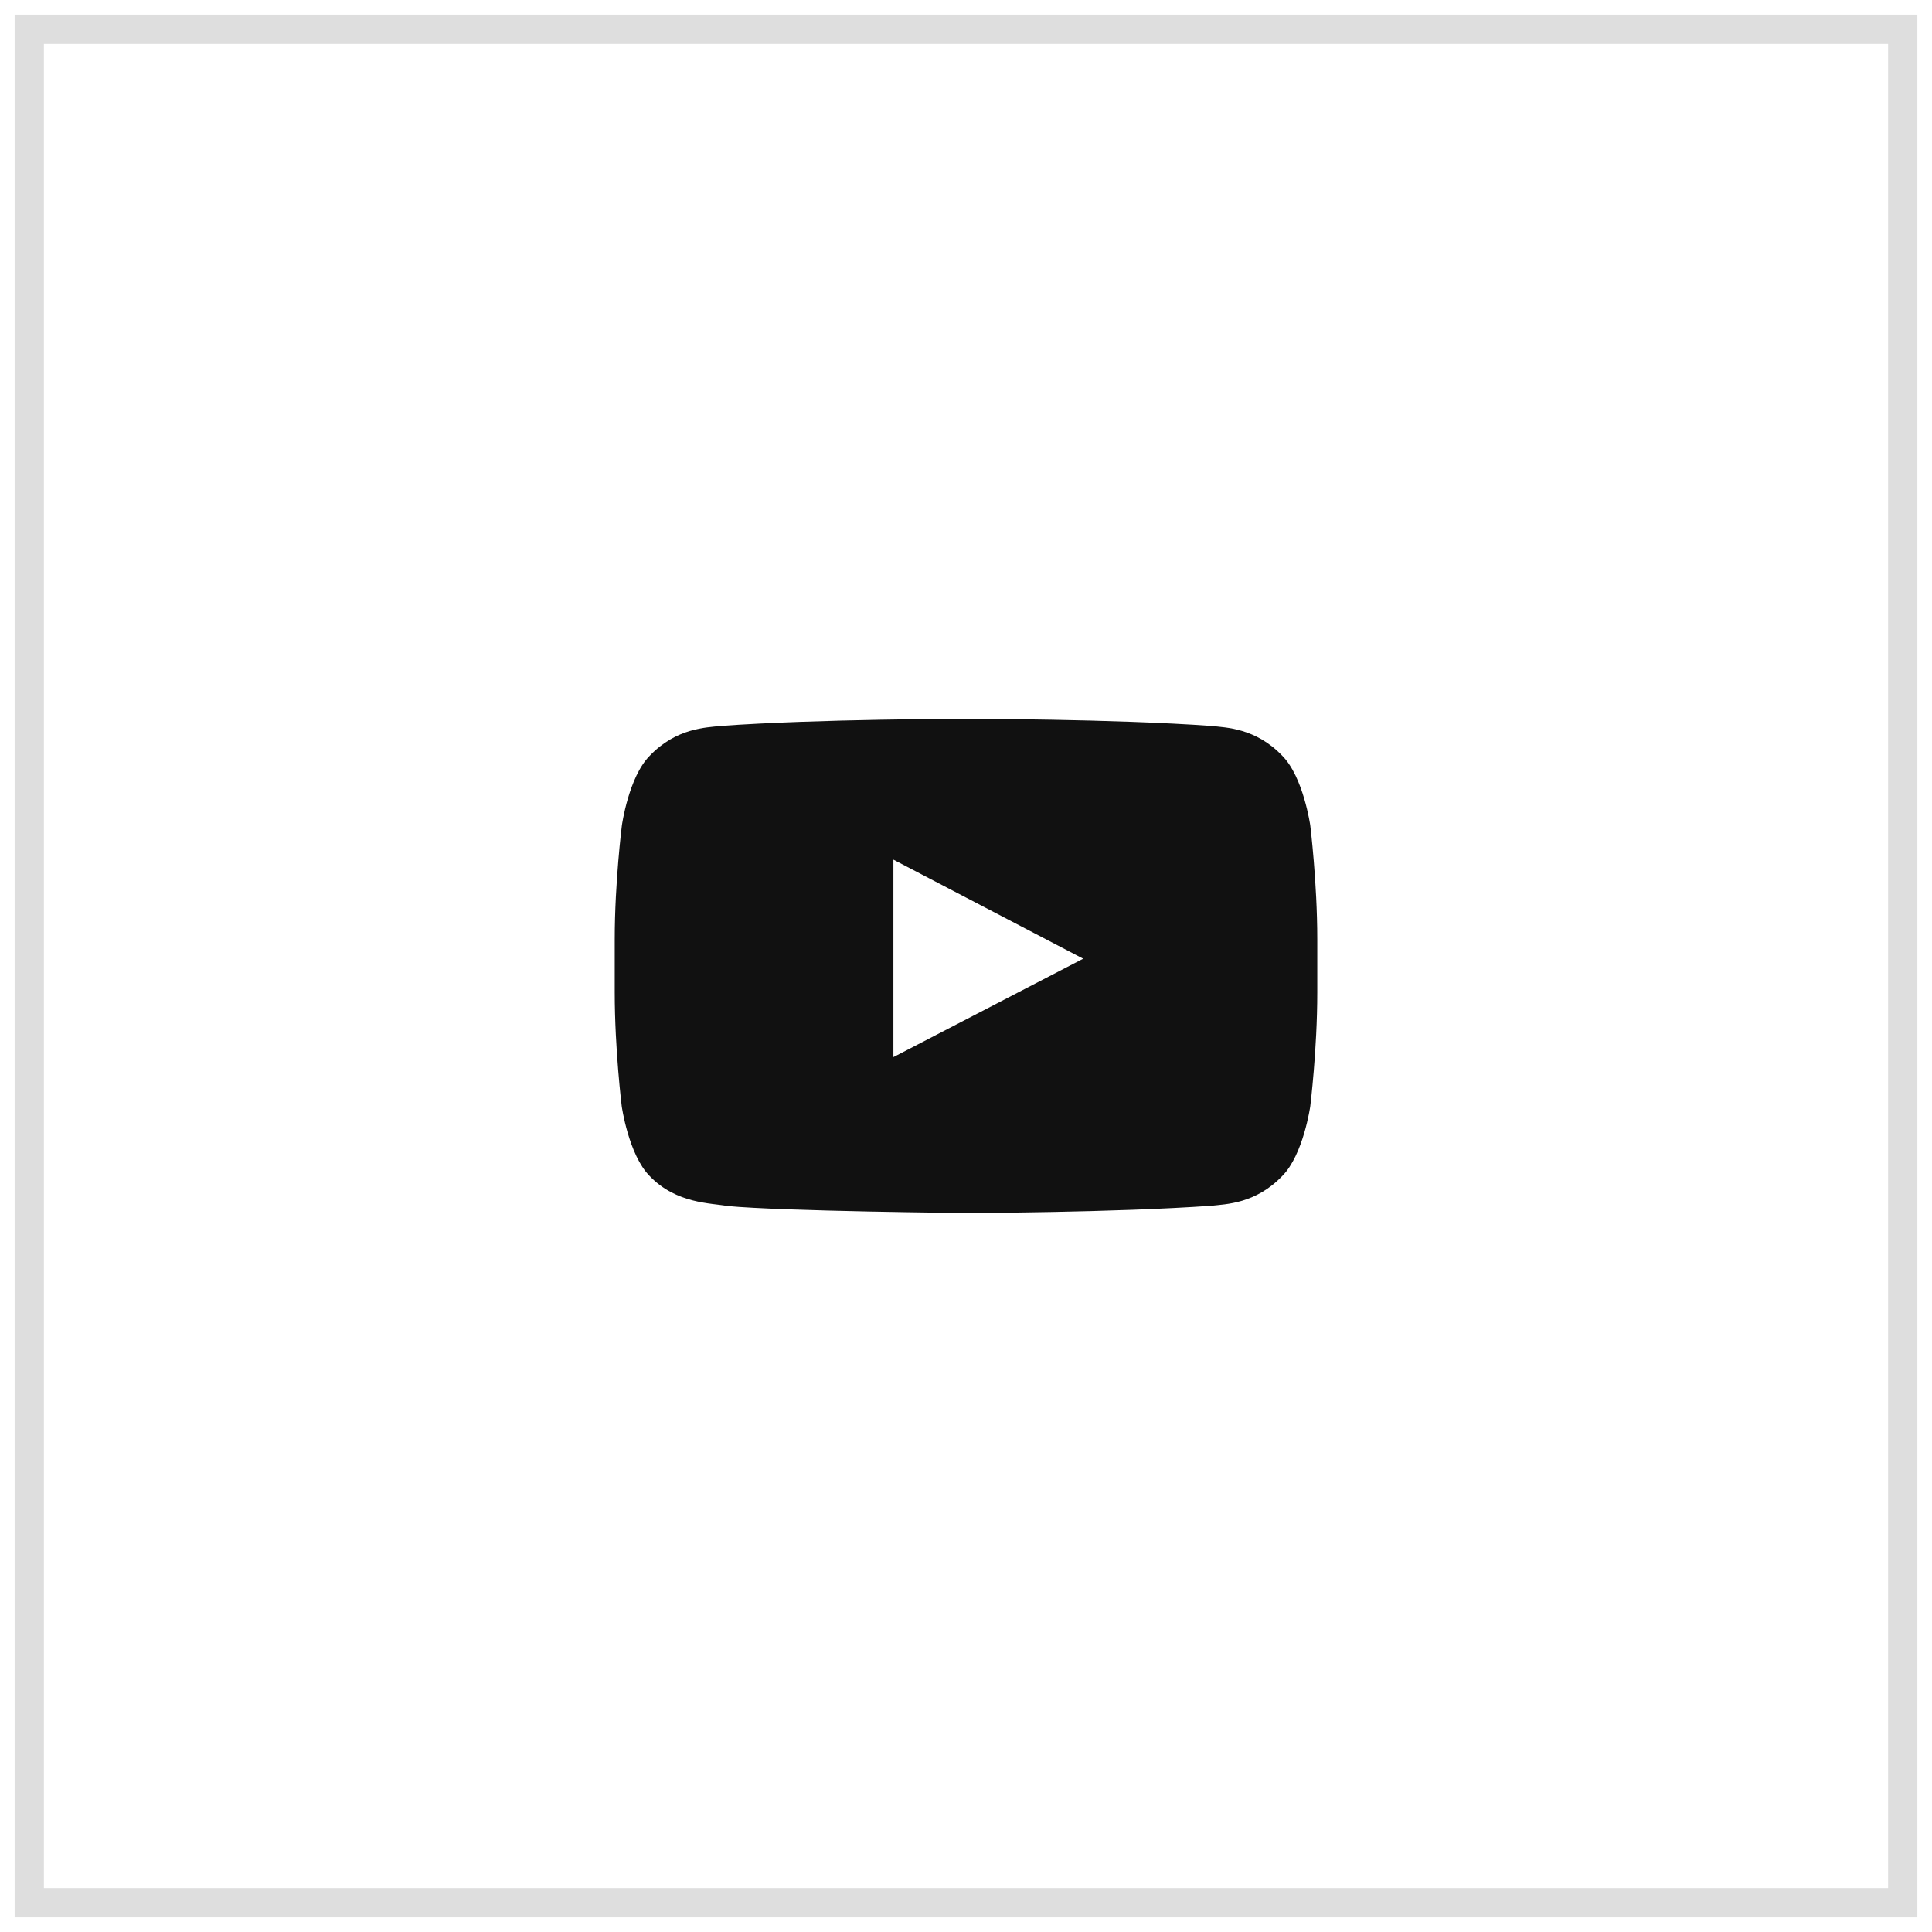
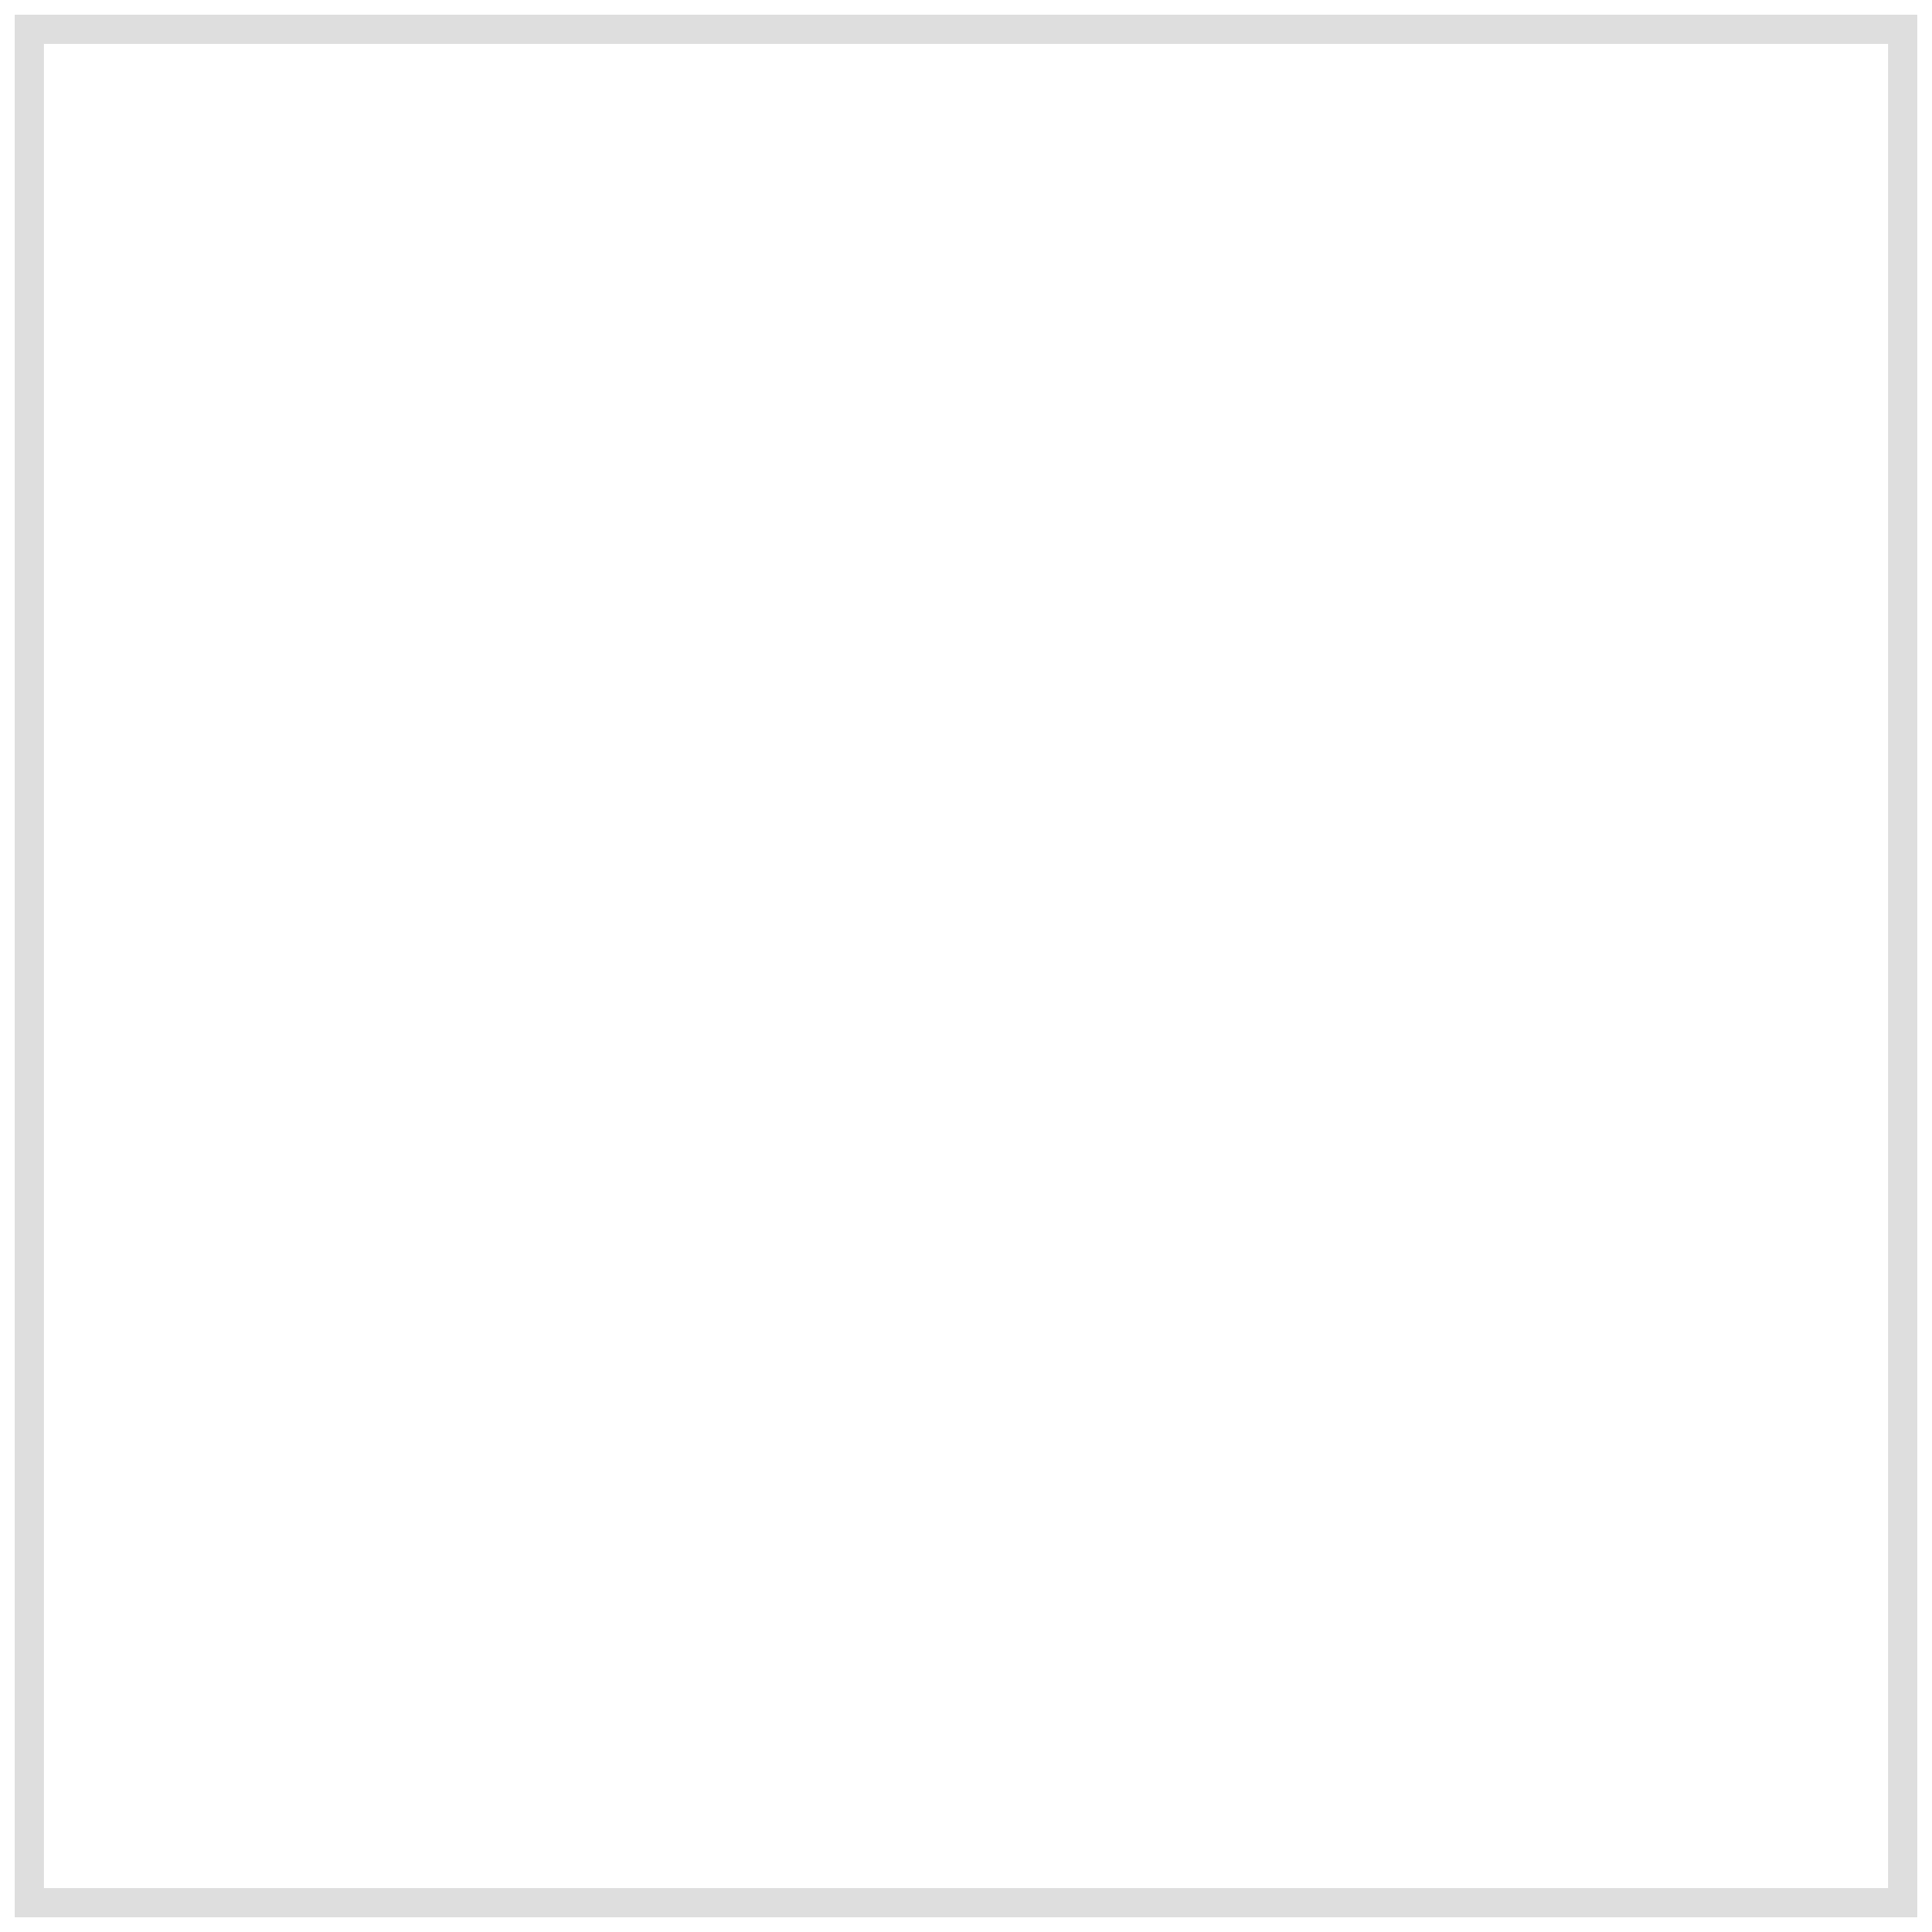
<svg xmlns="http://www.w3.org/2000/svg" width="66" height="66" viewBox="0 0 66 66" fill="none">
-   <path d="M44.761 28.2C44.761 28.2 44.527 26.545 43.805 25.819C42.891 24.862 41.869 24.858 41.4 24.801C38.044 24.558 33.005 24.558 33.005 24.558H32.995C32.995 24.558 27.956 24.558 24.6 24.801C24.131 24.858 23.109 24.862 22.195 25.819C21.473 26.545 21.244 28.2 21.244 28.2C21.244 28.2 21 30.145 21 32.086V33.904C21 35.845 21.239 37.79 21.239 37.79C21.239 37.79 21.473 39.445 22.191 40.172C23.105 41.128 24.305 41.095 24.839 41.198C26.761 41.381 33 41.437 33 41.437C33 41.437 38.044 41.428 41.4 41.189C41.869 41.133 42.891 41.128 43.805 40.172C44.527 39.445 44.761 37.79 44.761 37.79C44.761 37.79 45 35.85 45 33.904V32.086C45 30.145 44.761 28.2 44.761 28.2ZM30.52 36.112V29.367L37.003 32.751L30.52 36.112Z" fill="#111111" />
  <rect x="1" y="1" width="64" height="64" stroke="#DEDEDE" />
</svg>